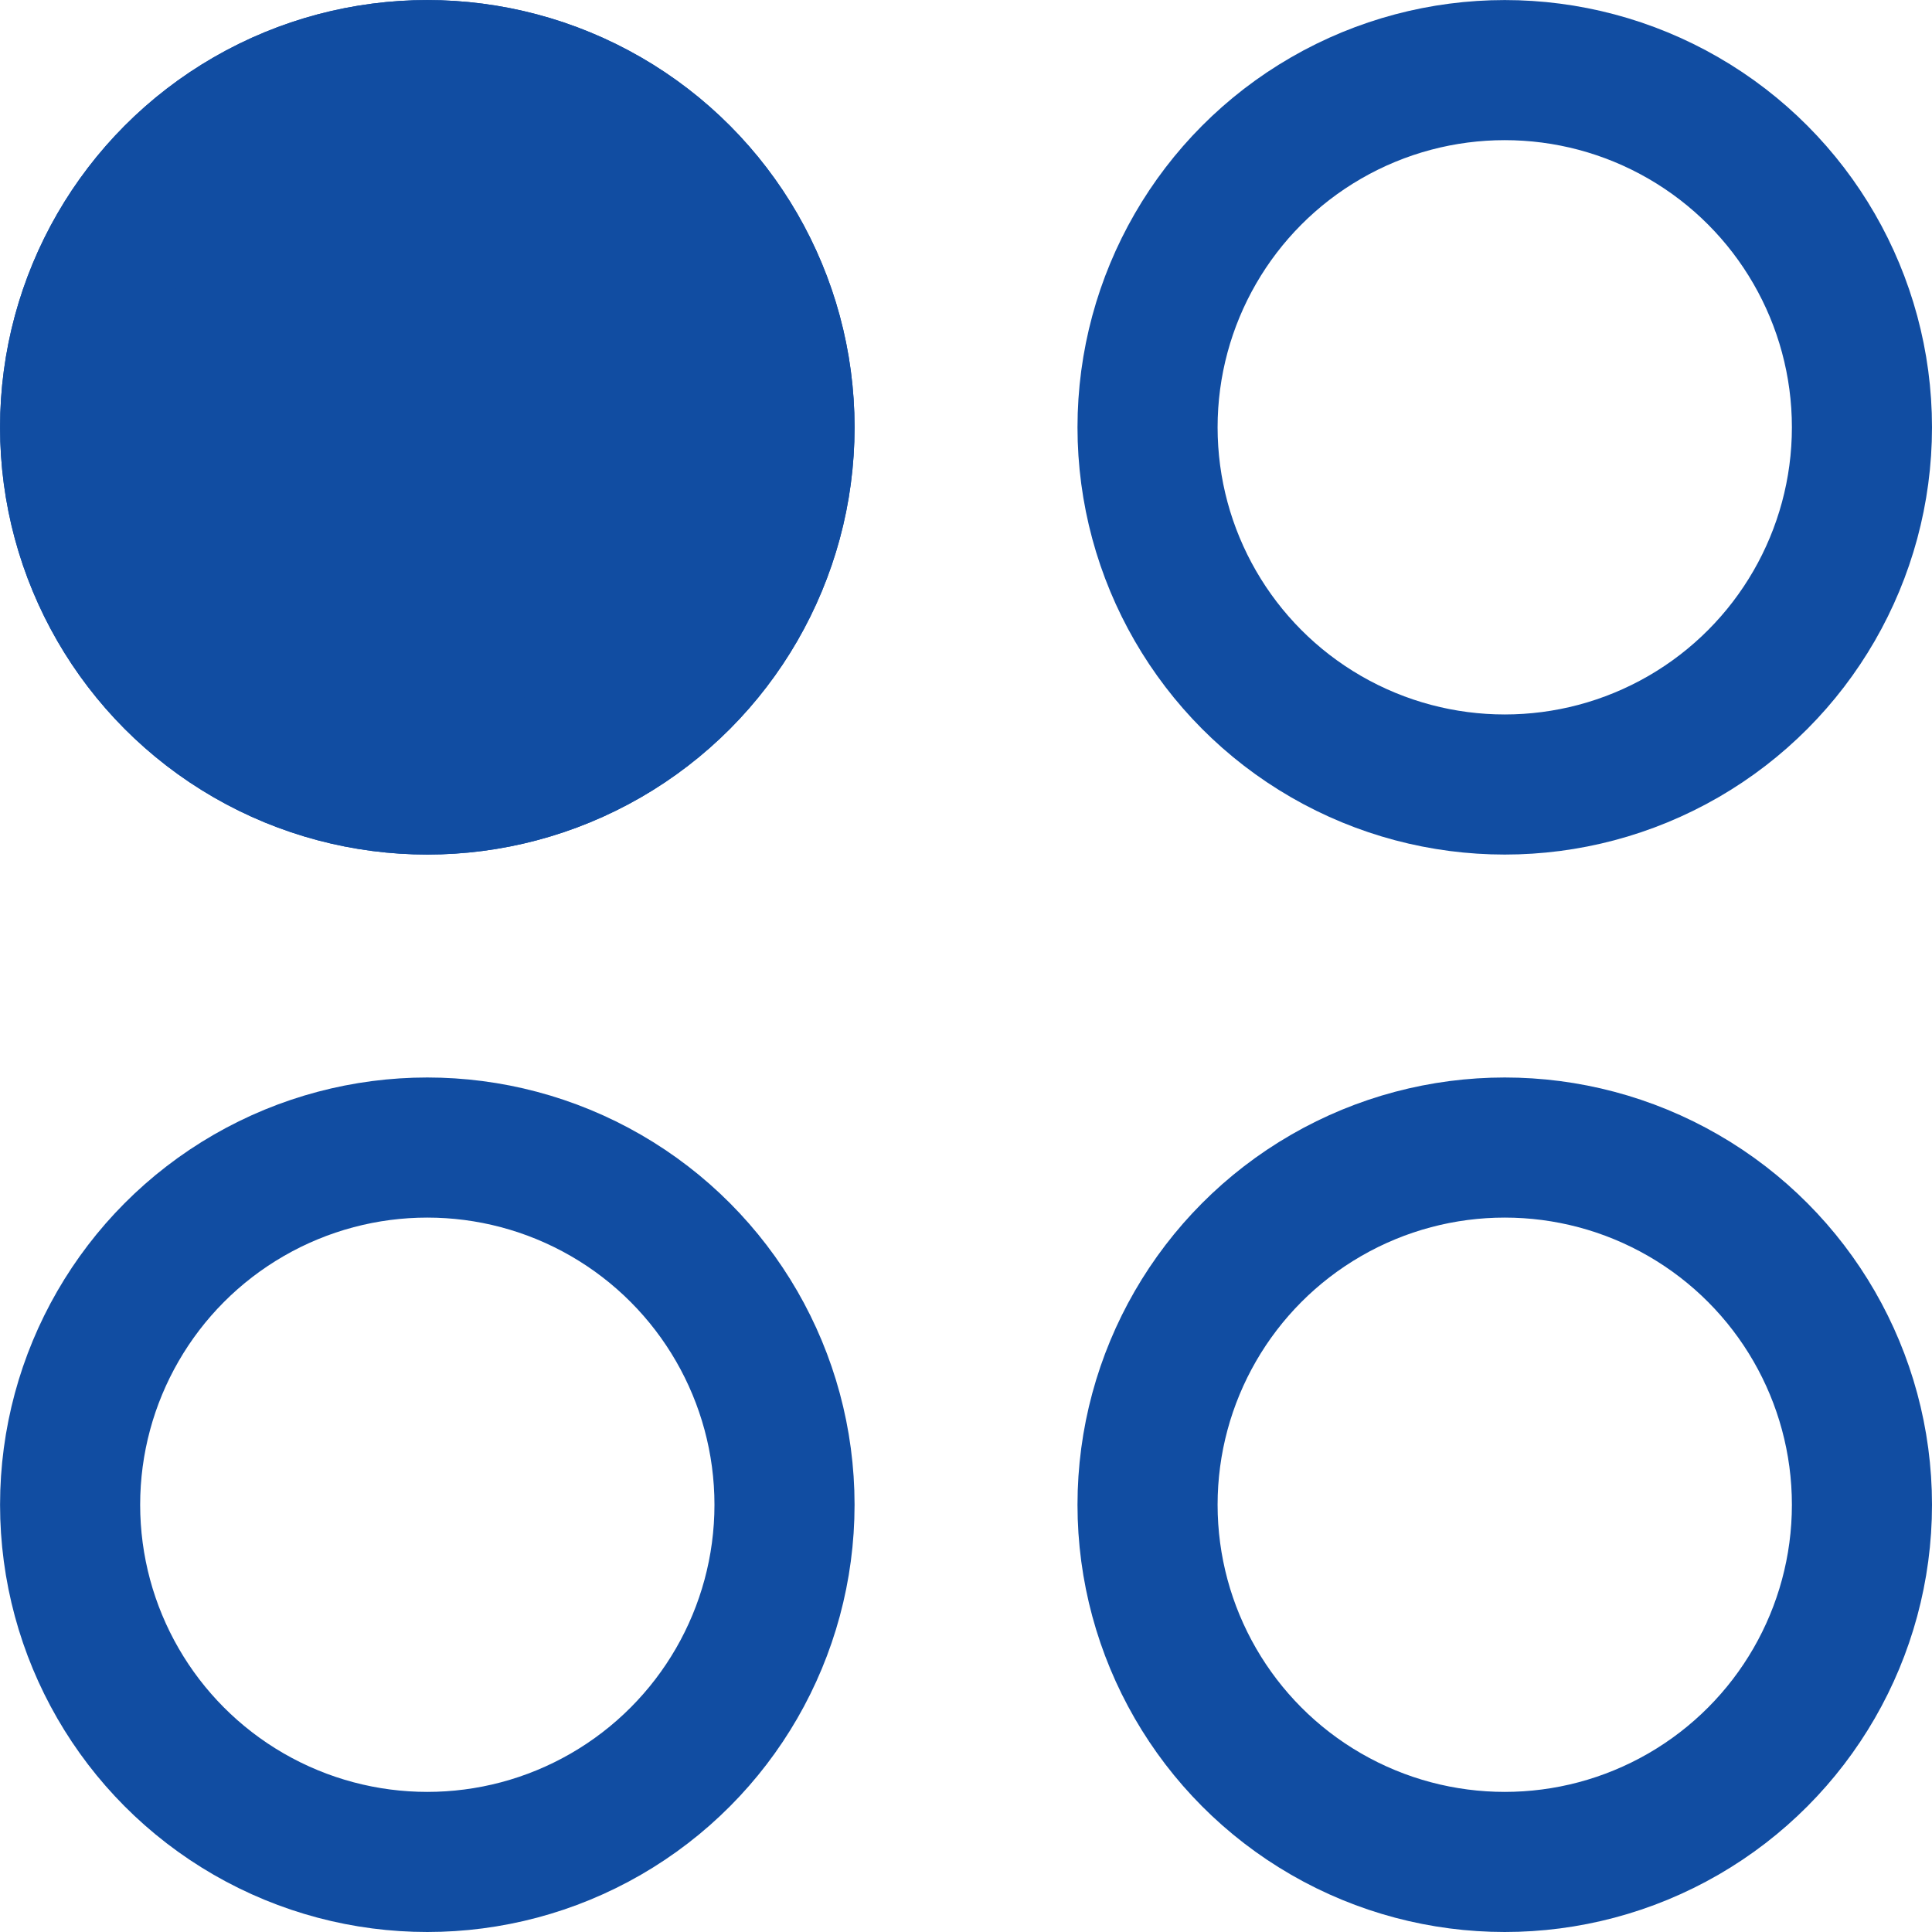
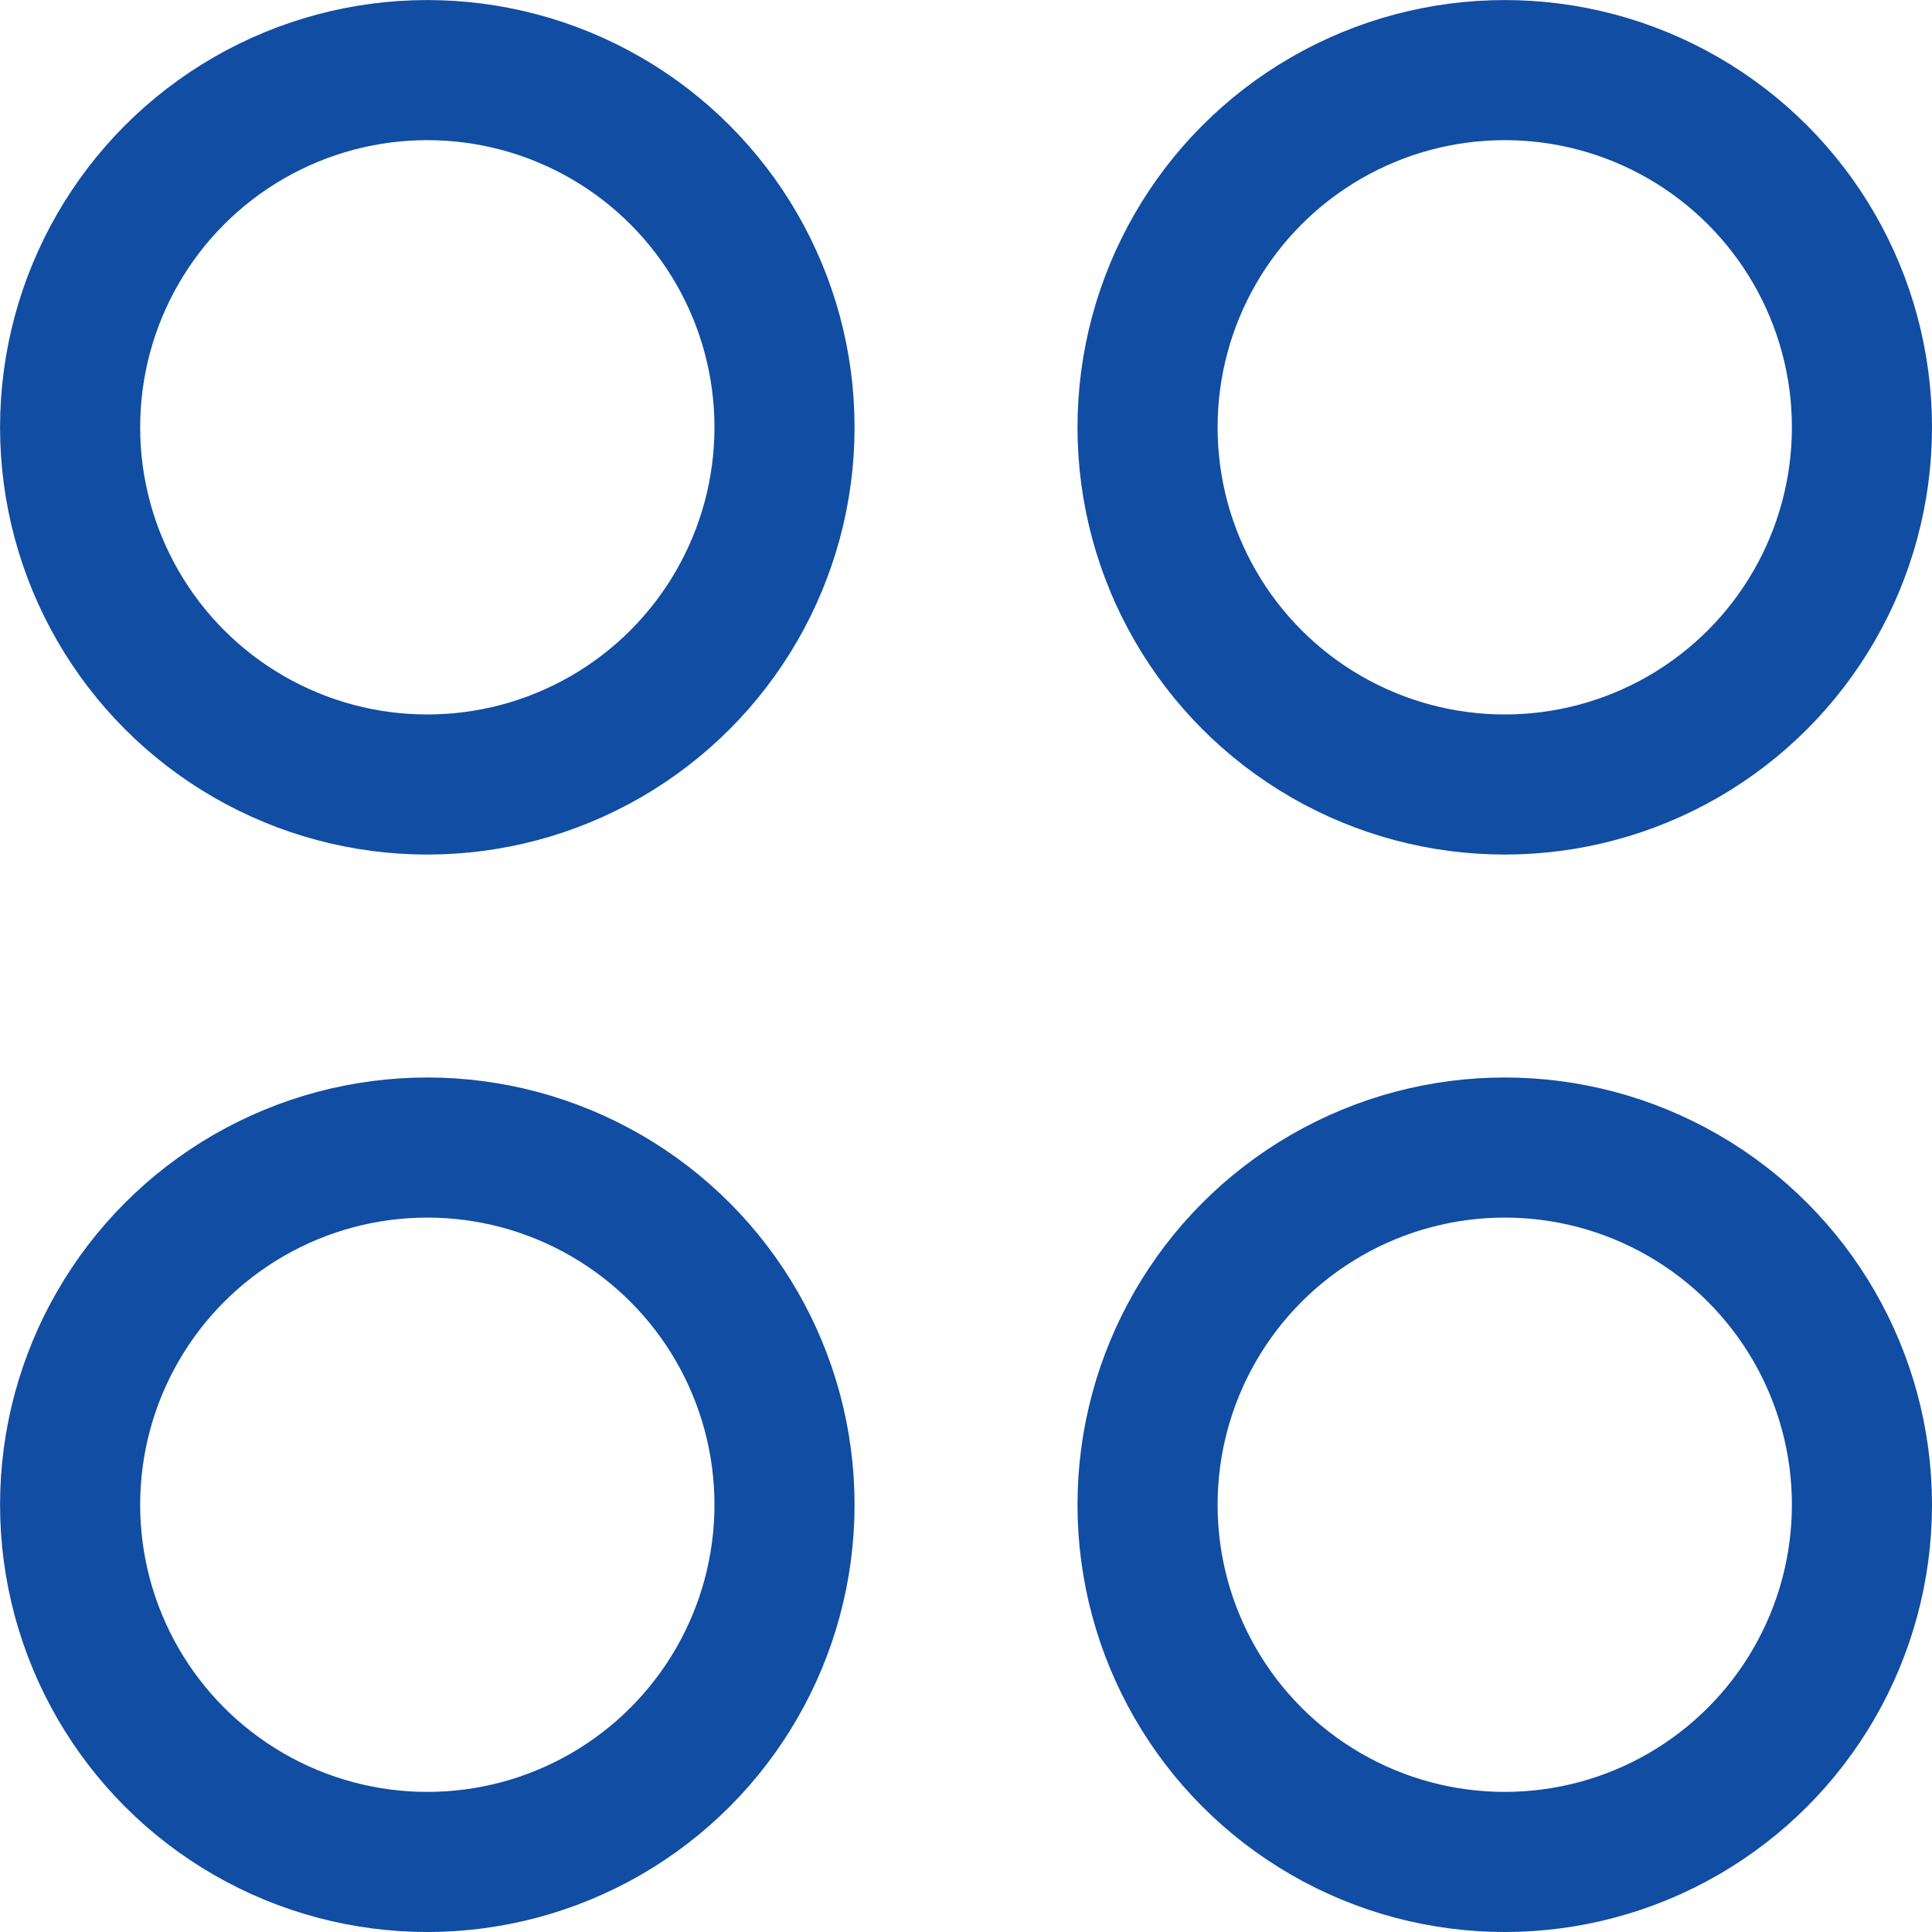
<svg xmlns="http://www.w3.org/2000/svg" xmlns:xlink="http://www.w3.org/1999/xlink" width="130.299" height="130.299" viewBox="0 0 34.475 34.475">
  <g transform="translate(-15.643 -7.895)">
    <circle id="a" cx="23.268" cy="15.52" r="6.374" style="fill:none;stroke:#114da2;stroke-width:2.5;stroke-dasharray:none;stroke-opacity:1" />
    <use xlink:href="#a" transform="translate(0 19.226)" />
    <use xlink:href="#a" transform="translate(19.226)" />
    <use xlink:href="#a" transform="translate(19.226 19.226)" />
-     <circle cx="23.268" cy="15.52" r="6.374" style="fill:#114da2;fill-opacity:1;stroke:#114da2;stroke-width:2.5;stroke-dasharray:none;stroke-opacity:1" />
  </g>
</svg>